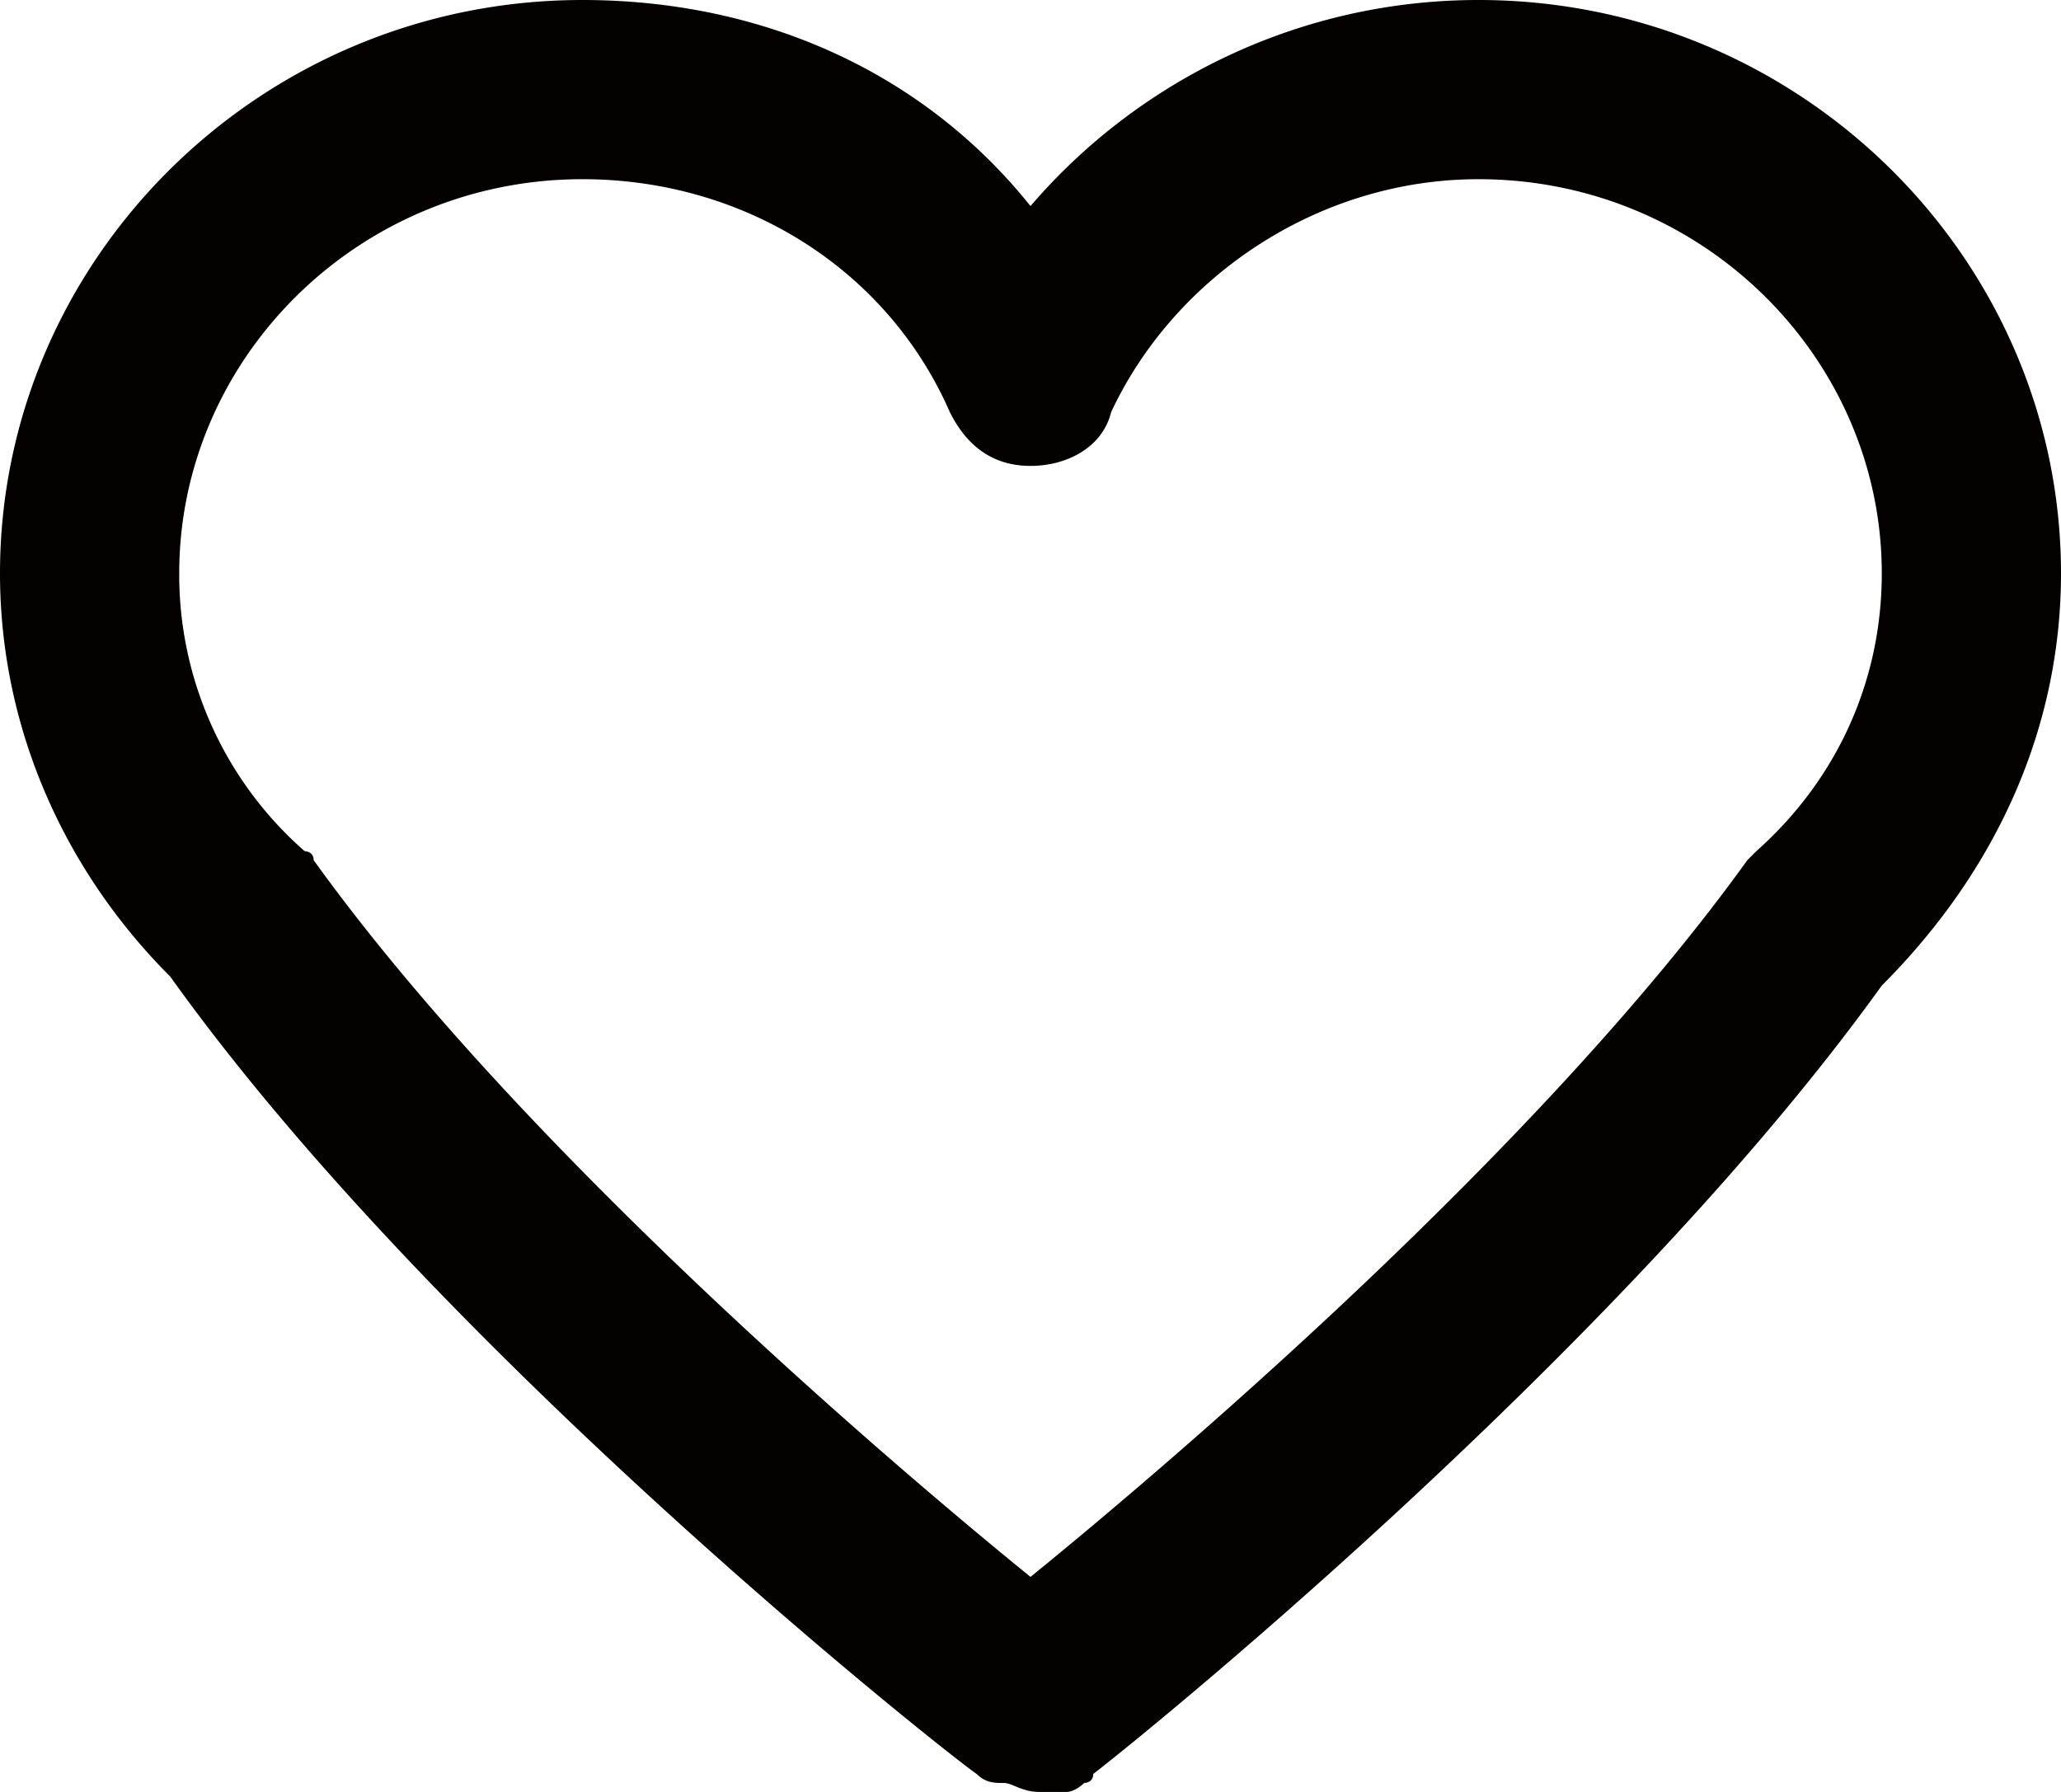
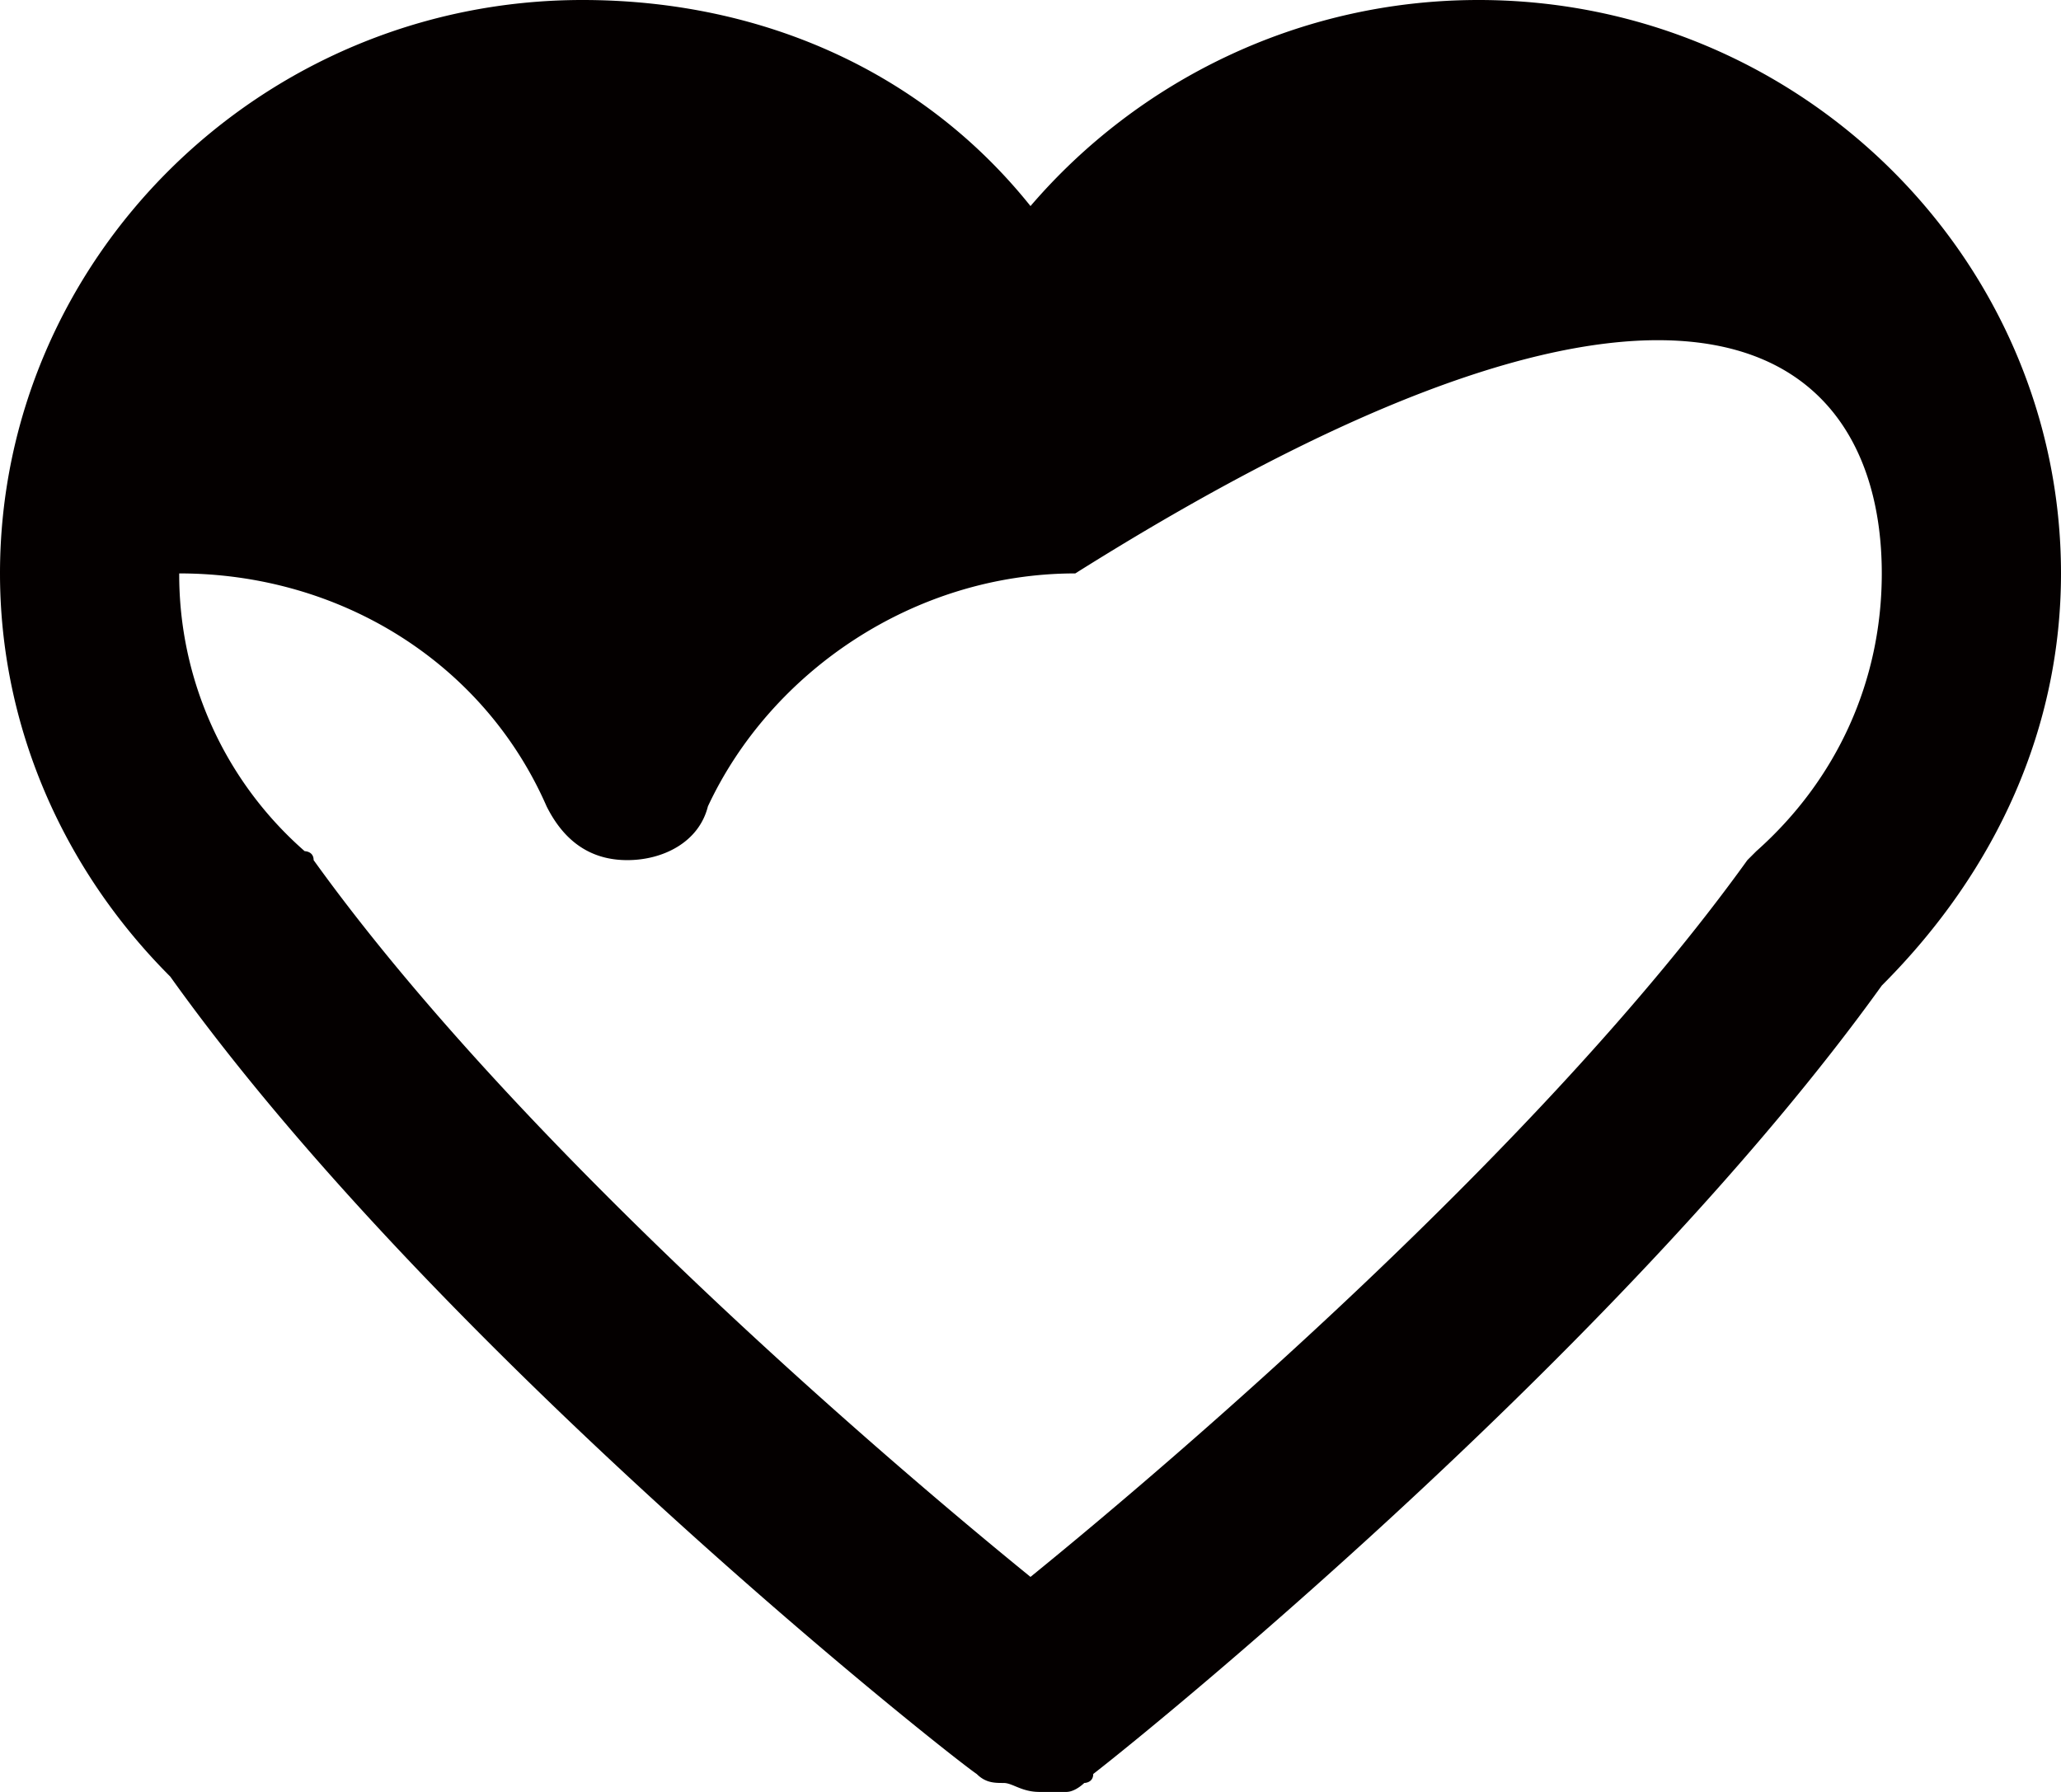
<svg xmlns="http://www.w3.org/2000/svg" viewBox="0 0 23 20">
-   <path d="M16.5 0c-2 0-3.8.9-5 2.3C10.3.8 8.5 0 6.5 0 2.9 0 0 2.9 0 6.4c0 1.7.7 3.3 1.9 4.5 3 4.2 8.7 8.7 9 8.9.1.1.2.1.3.1.1 0 .2.1.4.1H11.9c.1 0 .2-.1.2-.1s.1 0 .1-.1c.9-.7 6-4.9 8.8-8.8 1.3-1.3 2-2.9 2-4.6C23 2.9 20.1 0 16.5 0zm3.1 9.5l-.1.1c-2.3 3.2-6.4 6.7-8 8-1.6-1.3-5.7-4.8-8-8 0-.1-.1-.1-.1-.1A4.1 4.1 0 012 6.4C2 4 4 2 6.5 2c1.8 0 3.4 1 4.1 2.6.2.4.5.6.9.6s.8-.2.9-.6c.7-1.5 2.3-2.6 4.1-2.6C19 2 21 4 21 6.4c0 1.2-.5 2.3-1.4 3.1z" fill="#040000" />
+   <path d="M16.5 0c-2 0-3.8.9-5 2.3C10.3.8 8.5 0 6.5 0 2.9 0 0 2.9 0 6.4c0 1.7.7 3.3 1.9 4.5 3 4.2 8.7 8.7 9 8.9.1.1.2.1.3.1.1 0 .2.1.4.1H11.9c.1 0 .2-.1.2-.1s.1 0 .1-.1c.9-.7 6-4.9 8.8-8.8 1.3-1.3 2-2.9 2-4.6C23 2.9 20.1 0 16.5 0zm3.1 9.5l-.1.1c-2.3 3.2-6.4 6.7-8 8-1.6-1.3-5.7-4.8-8-8 0-.1-.1-.1-.1-.1A4.1 4.1 0 012 6.4c1.8 0 3.4 1 4.1 2.6.2.4.5.6.9.6s.8-.2.9-.6c.7-1.5 2.3-2.6 4.1-2.6C19 2 21 4 21 6.4c0 1.2-.5 2.3-1.4 3.1z" fill="#040000" />
</svg>